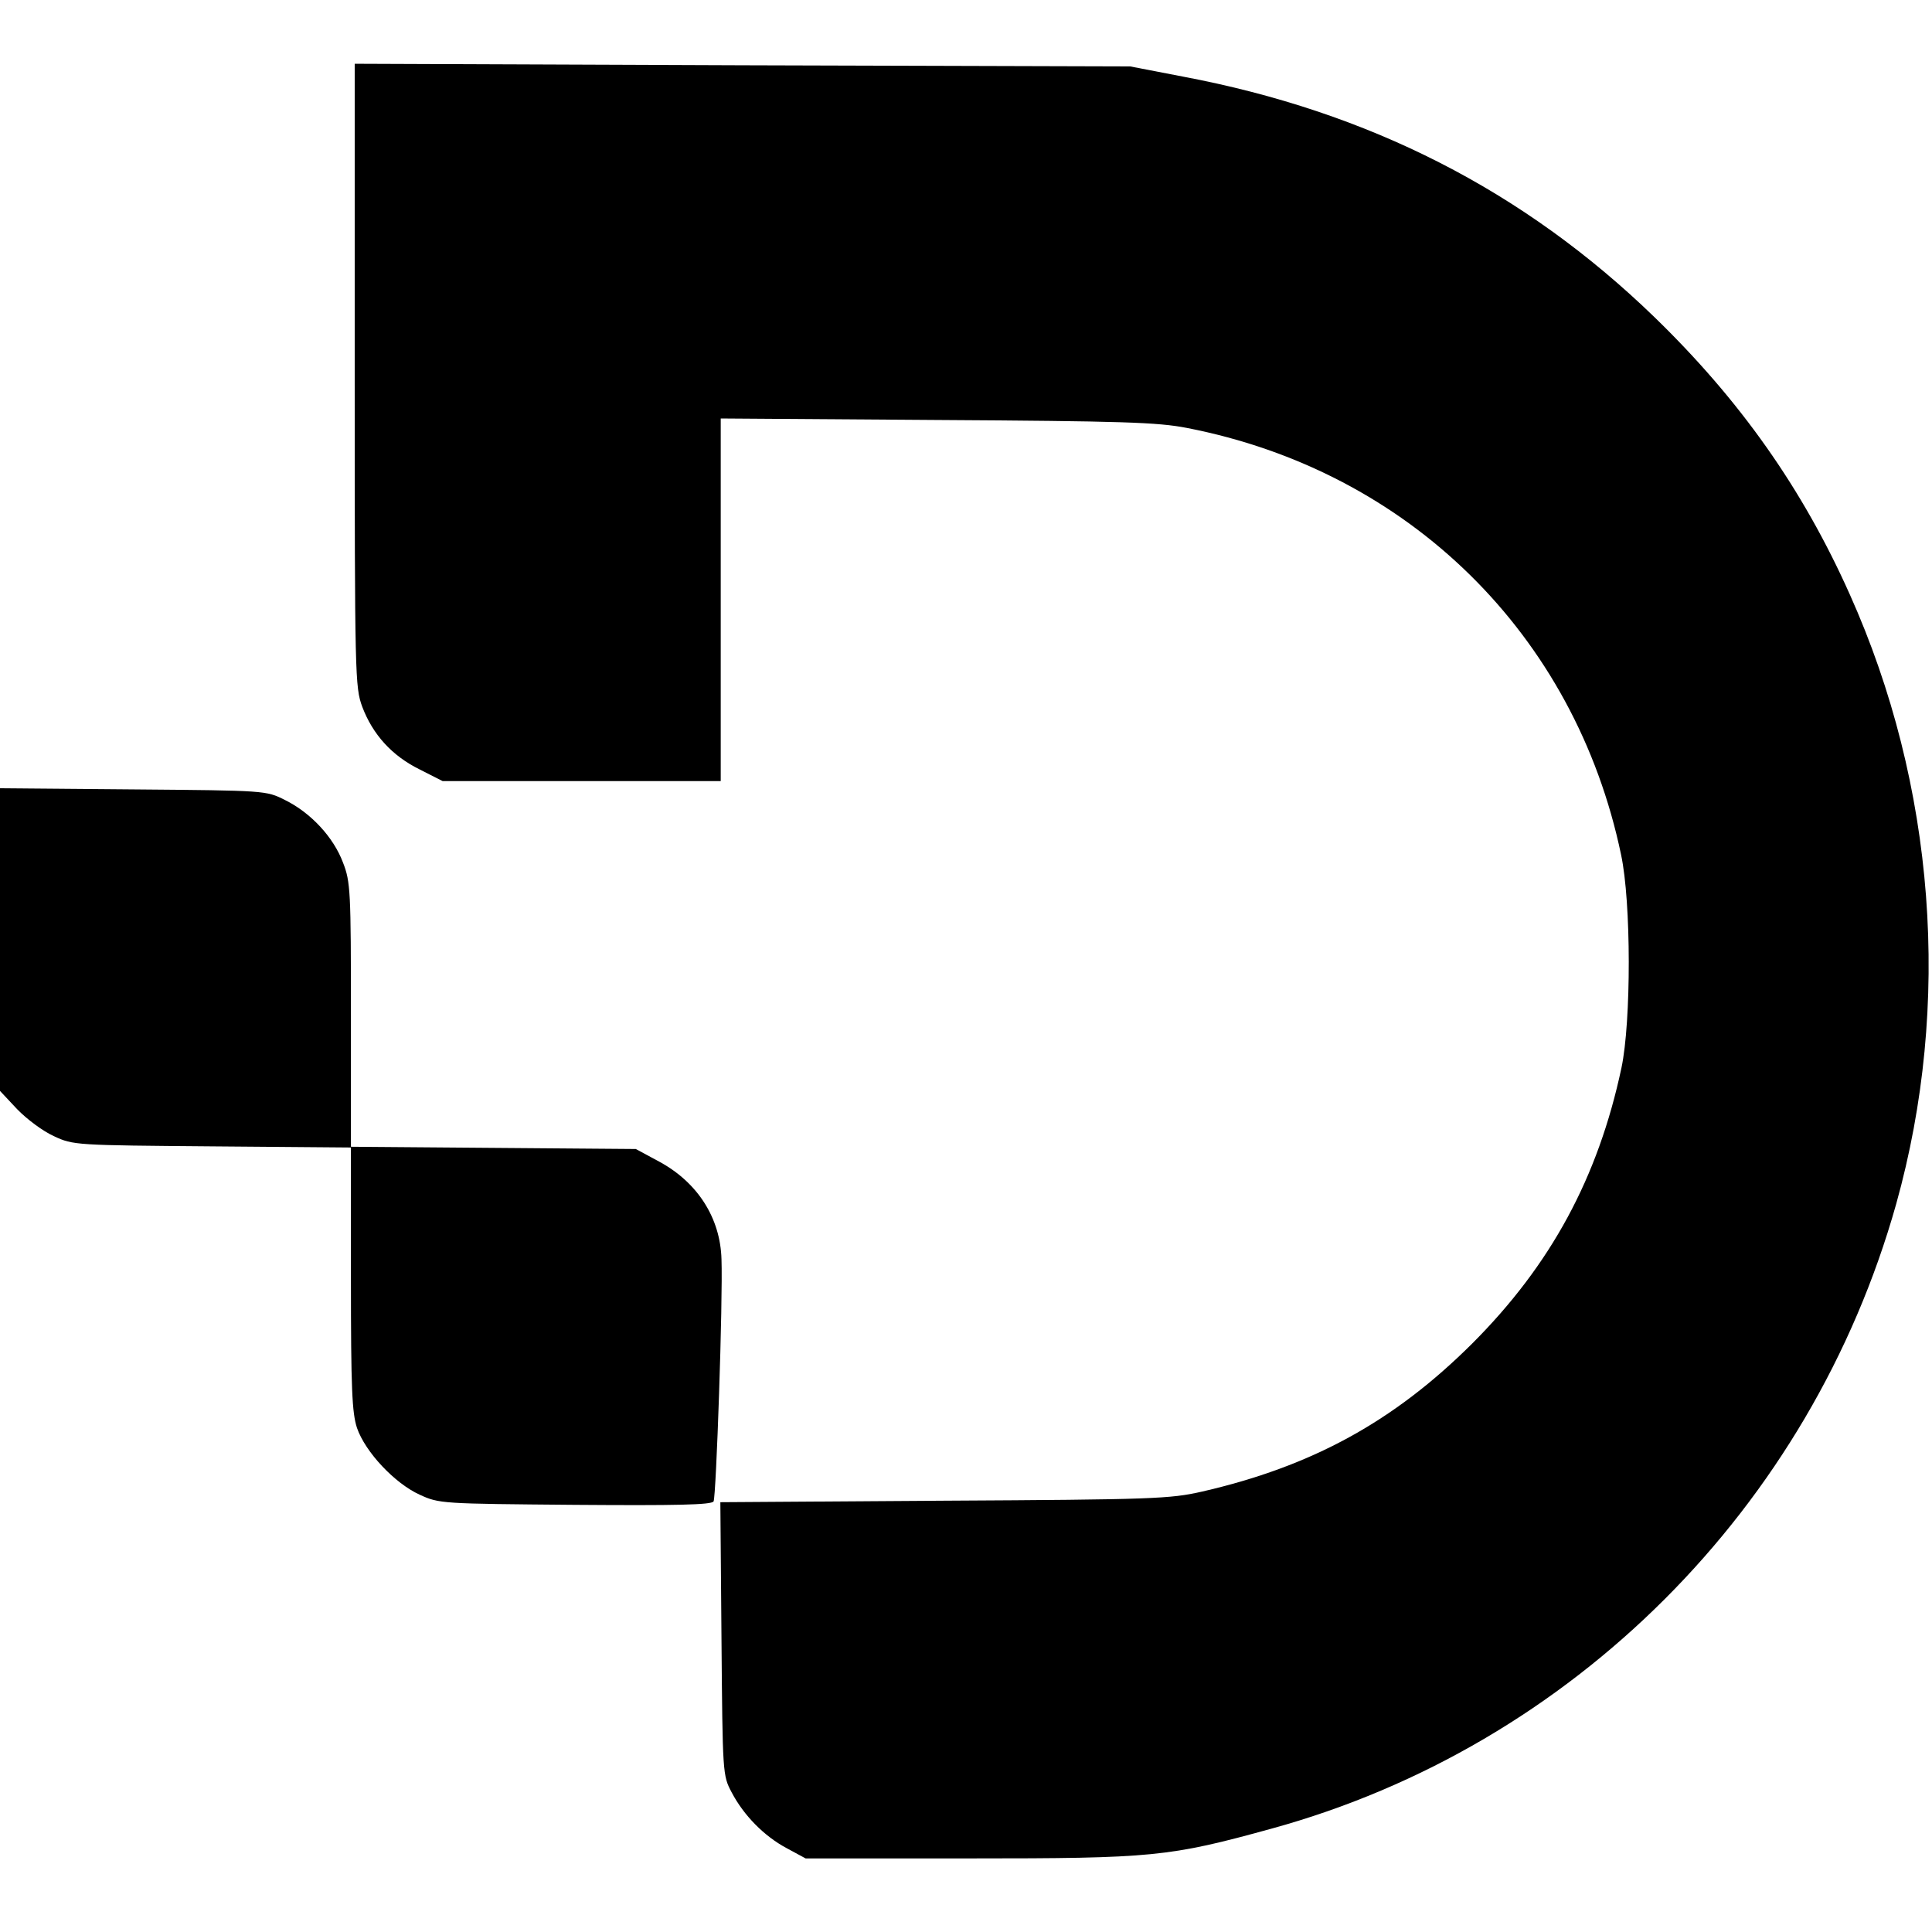
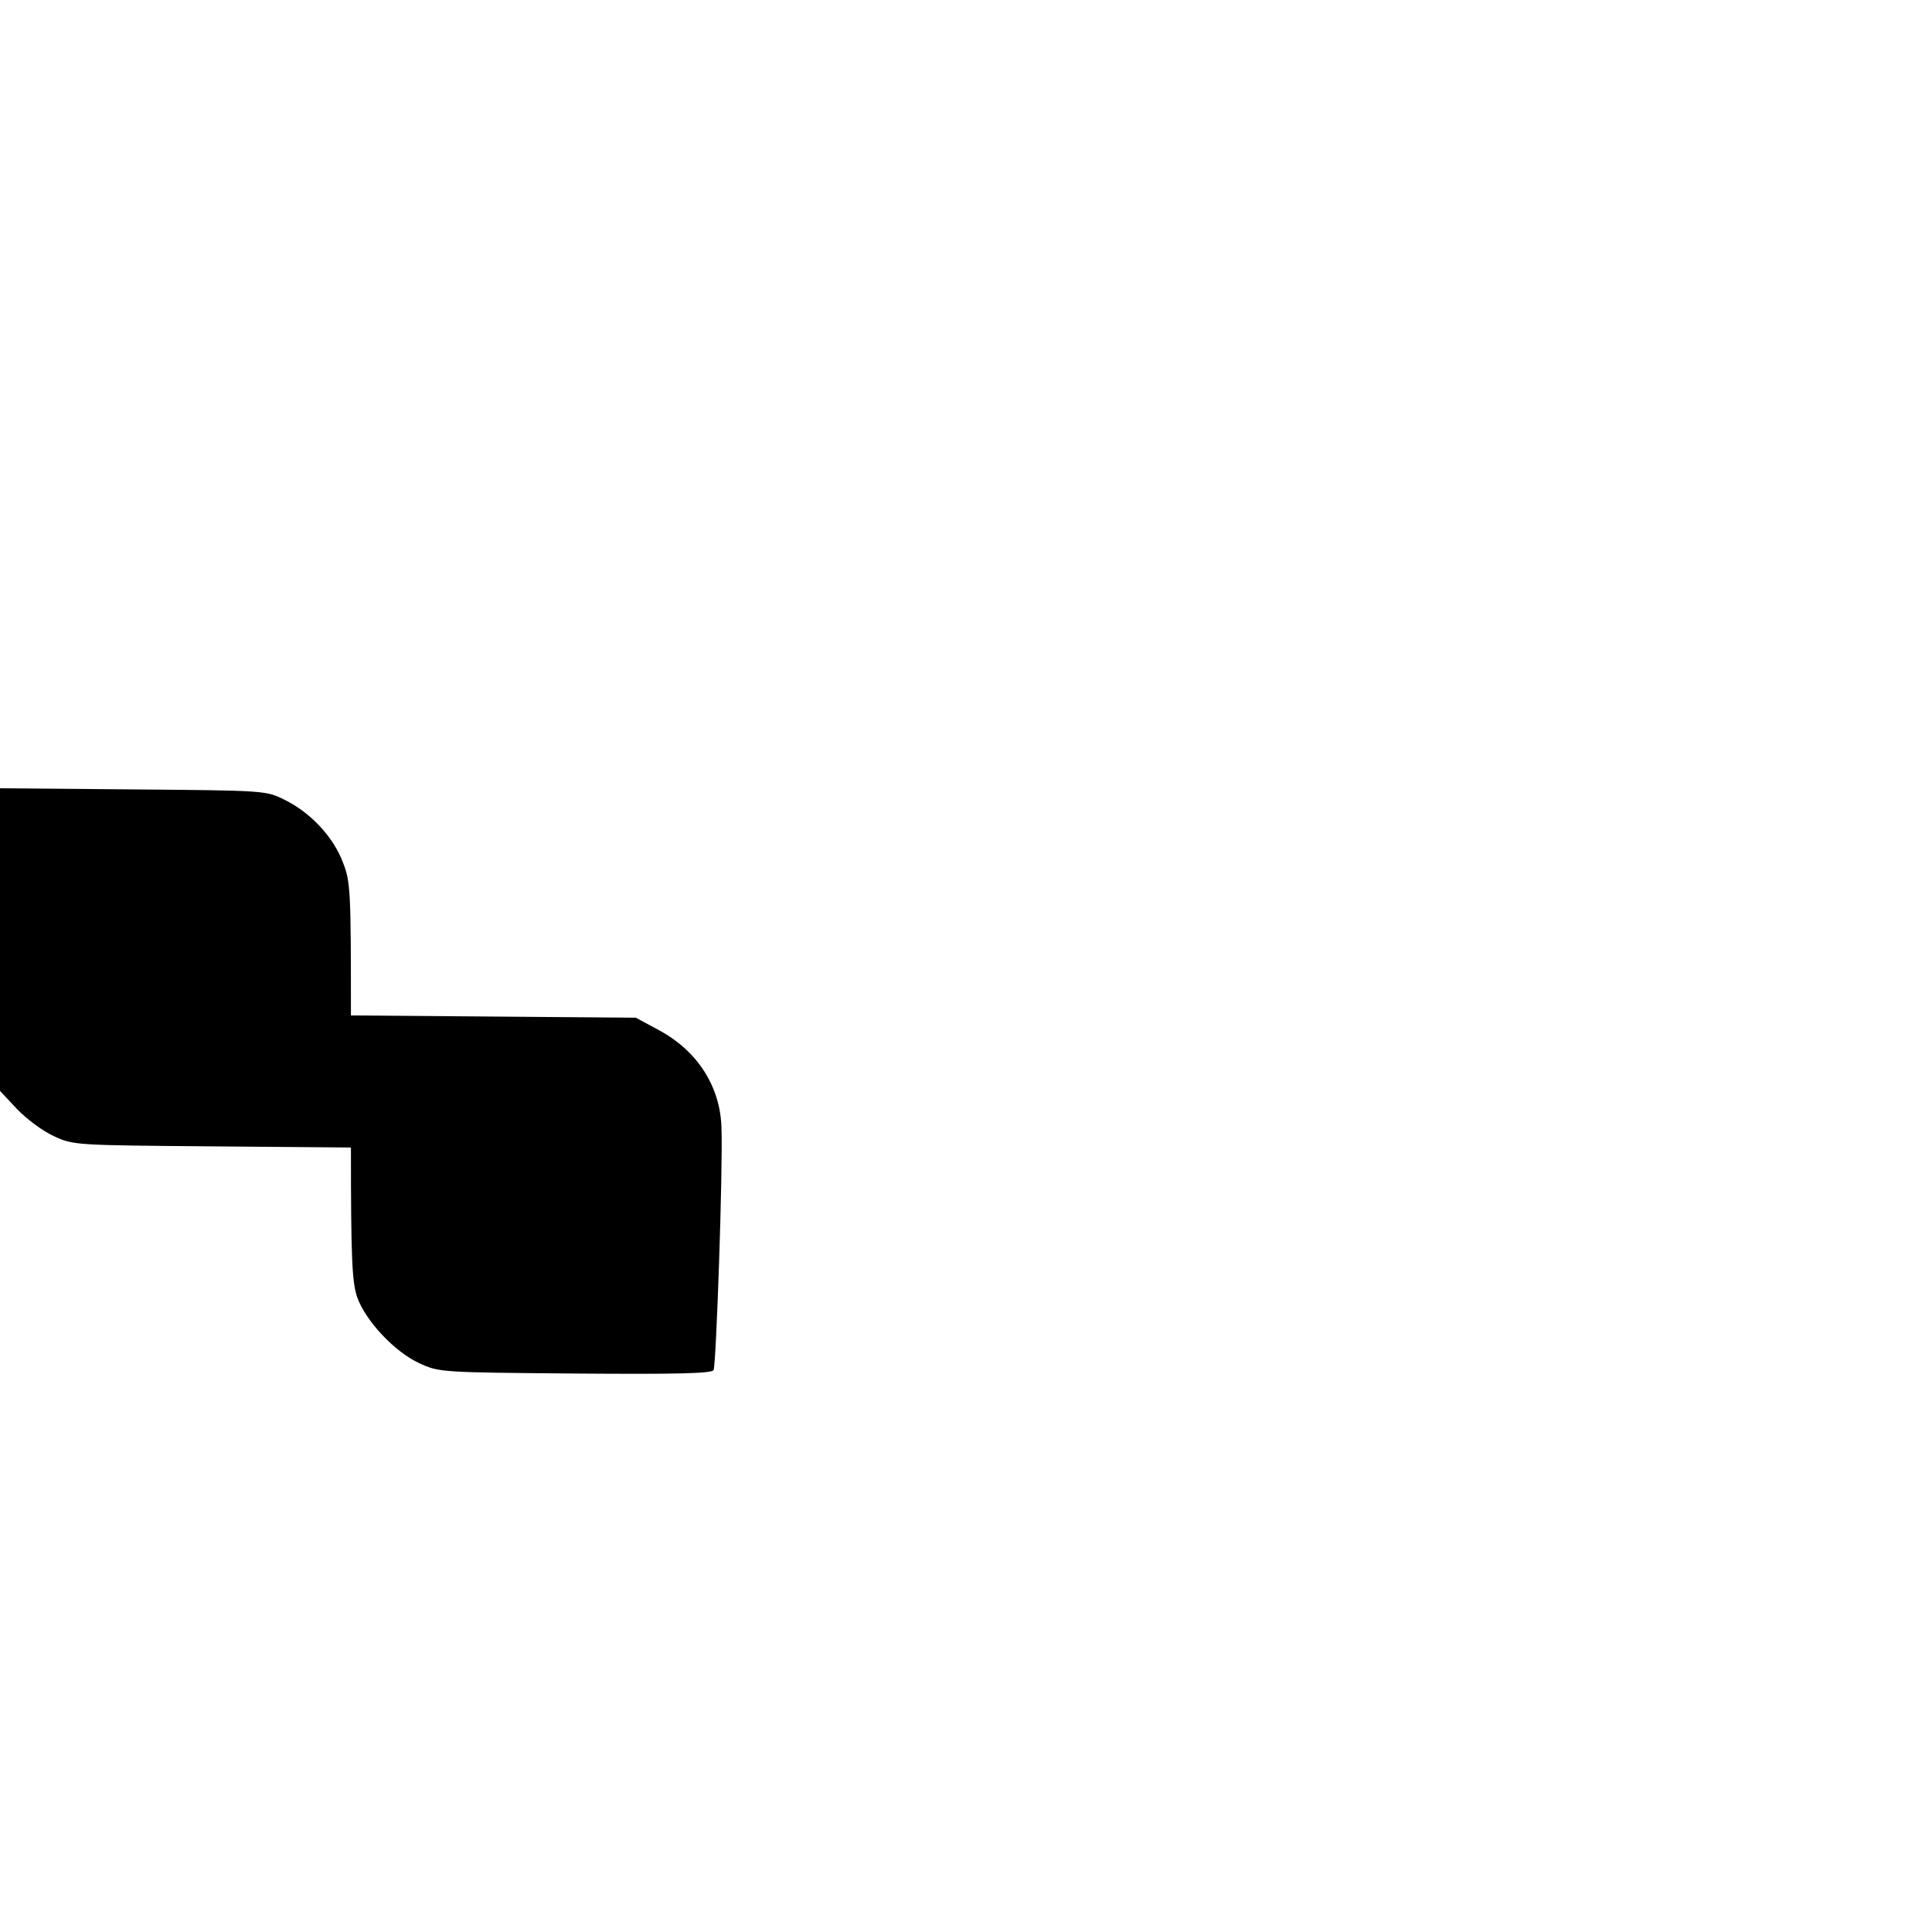
<svg xmlns="http://www.w3.org/2000/svg" version="1.0" width="682.667" height="682.667" viewBox="0 0 512 512">
-   <path d="M94 99.4c0 80.2.1 82.7 2 87.9 2.8 7.4 7.9 13 15.2 16.6l6.1 3.1H191v-96.1l57.3.4c49.1.3 58.5.6 66.2 2.1 58.8 11.4 102.9 54.7 115.1 113.1 2.7 12.6 2.7 44.2.1 56.5-6.2 29.1-18.7 52.2-39.6 73.1-20.7 20.6-42.4 32.5-71.6 39.2-8.4 1.9-12.8 2.1-68.3 2.4l-59.3.4.3 36.2c.3 35.8.3 36.2 2.7 40.7 3.2 6.1 8.6 11.6 14.6 14.8l5 2.7H257c48.5 0 52.8-.4 80-7.9 79.7-21.9 142.9-85.1 165.5-165.5 14.8-52.9 10.4-111-12.3-161.6-12.5-28-29.1-51.5-51.8-73.5-34.6-33.5-75.6-54.4-124.9-63.7l-14-2.7-102.7-.3L94 16.9v82.5z" />
-   <path d="M0 249v40.1l4.5 4.8c2.6 2.7 6.9 5.9 9.8 7.2 5.1 2.4 5.8 2.4 42 2.7l36.7.3v34.8c0 29.3.3 35.5 1.6 39.5 2.2 6.4 10 14.7 16.6 17.7 5.2 2.4 5.8 2.4 41.2 2.7 26.8.2 36.1 0 36.7-.9.7-1.2 2.5-53.5 2.1-64.2-.3-10.9-6.3-20.3-16.4-25.8l-6.3-3.4-37.7-.3-37.8-.3V269c0-32.8-.1-35.3-2.1-40.4-2.5-6.7-8.5-13.2-15.4-16.6-5-2.5-5-2.5-40.2-2.8L0 208.9V249z" />
+   <path d="M0 249v40.1l4.5 4.8c2.6 2.7 6.9 5.9 9.8 7.2 5.1 2.4 5.8 2.4 42 2.7l36.7.3c0 29.3.3 35.5 1.6 39.5 2.2 6.4 10 14.7 16.6 17.7 5.2 2.4 5.8 2.4 41.2 2.7 26.8.2 36.1 0 36.7-.9.7-1.2 2.5-53.5 2.1-64.2-.3-10.9-6.3-20.3-16.4-25.8l-6.3-3.4-37.7-.3-37.8-.3V269c0-32.8-.1-35.3-2.1-40.4-2.5-6.7-8.5-13.2-15.4-16.6-5-2.5-5-2.5-40.2-2.8L0 208.9V249z" />
</svg>